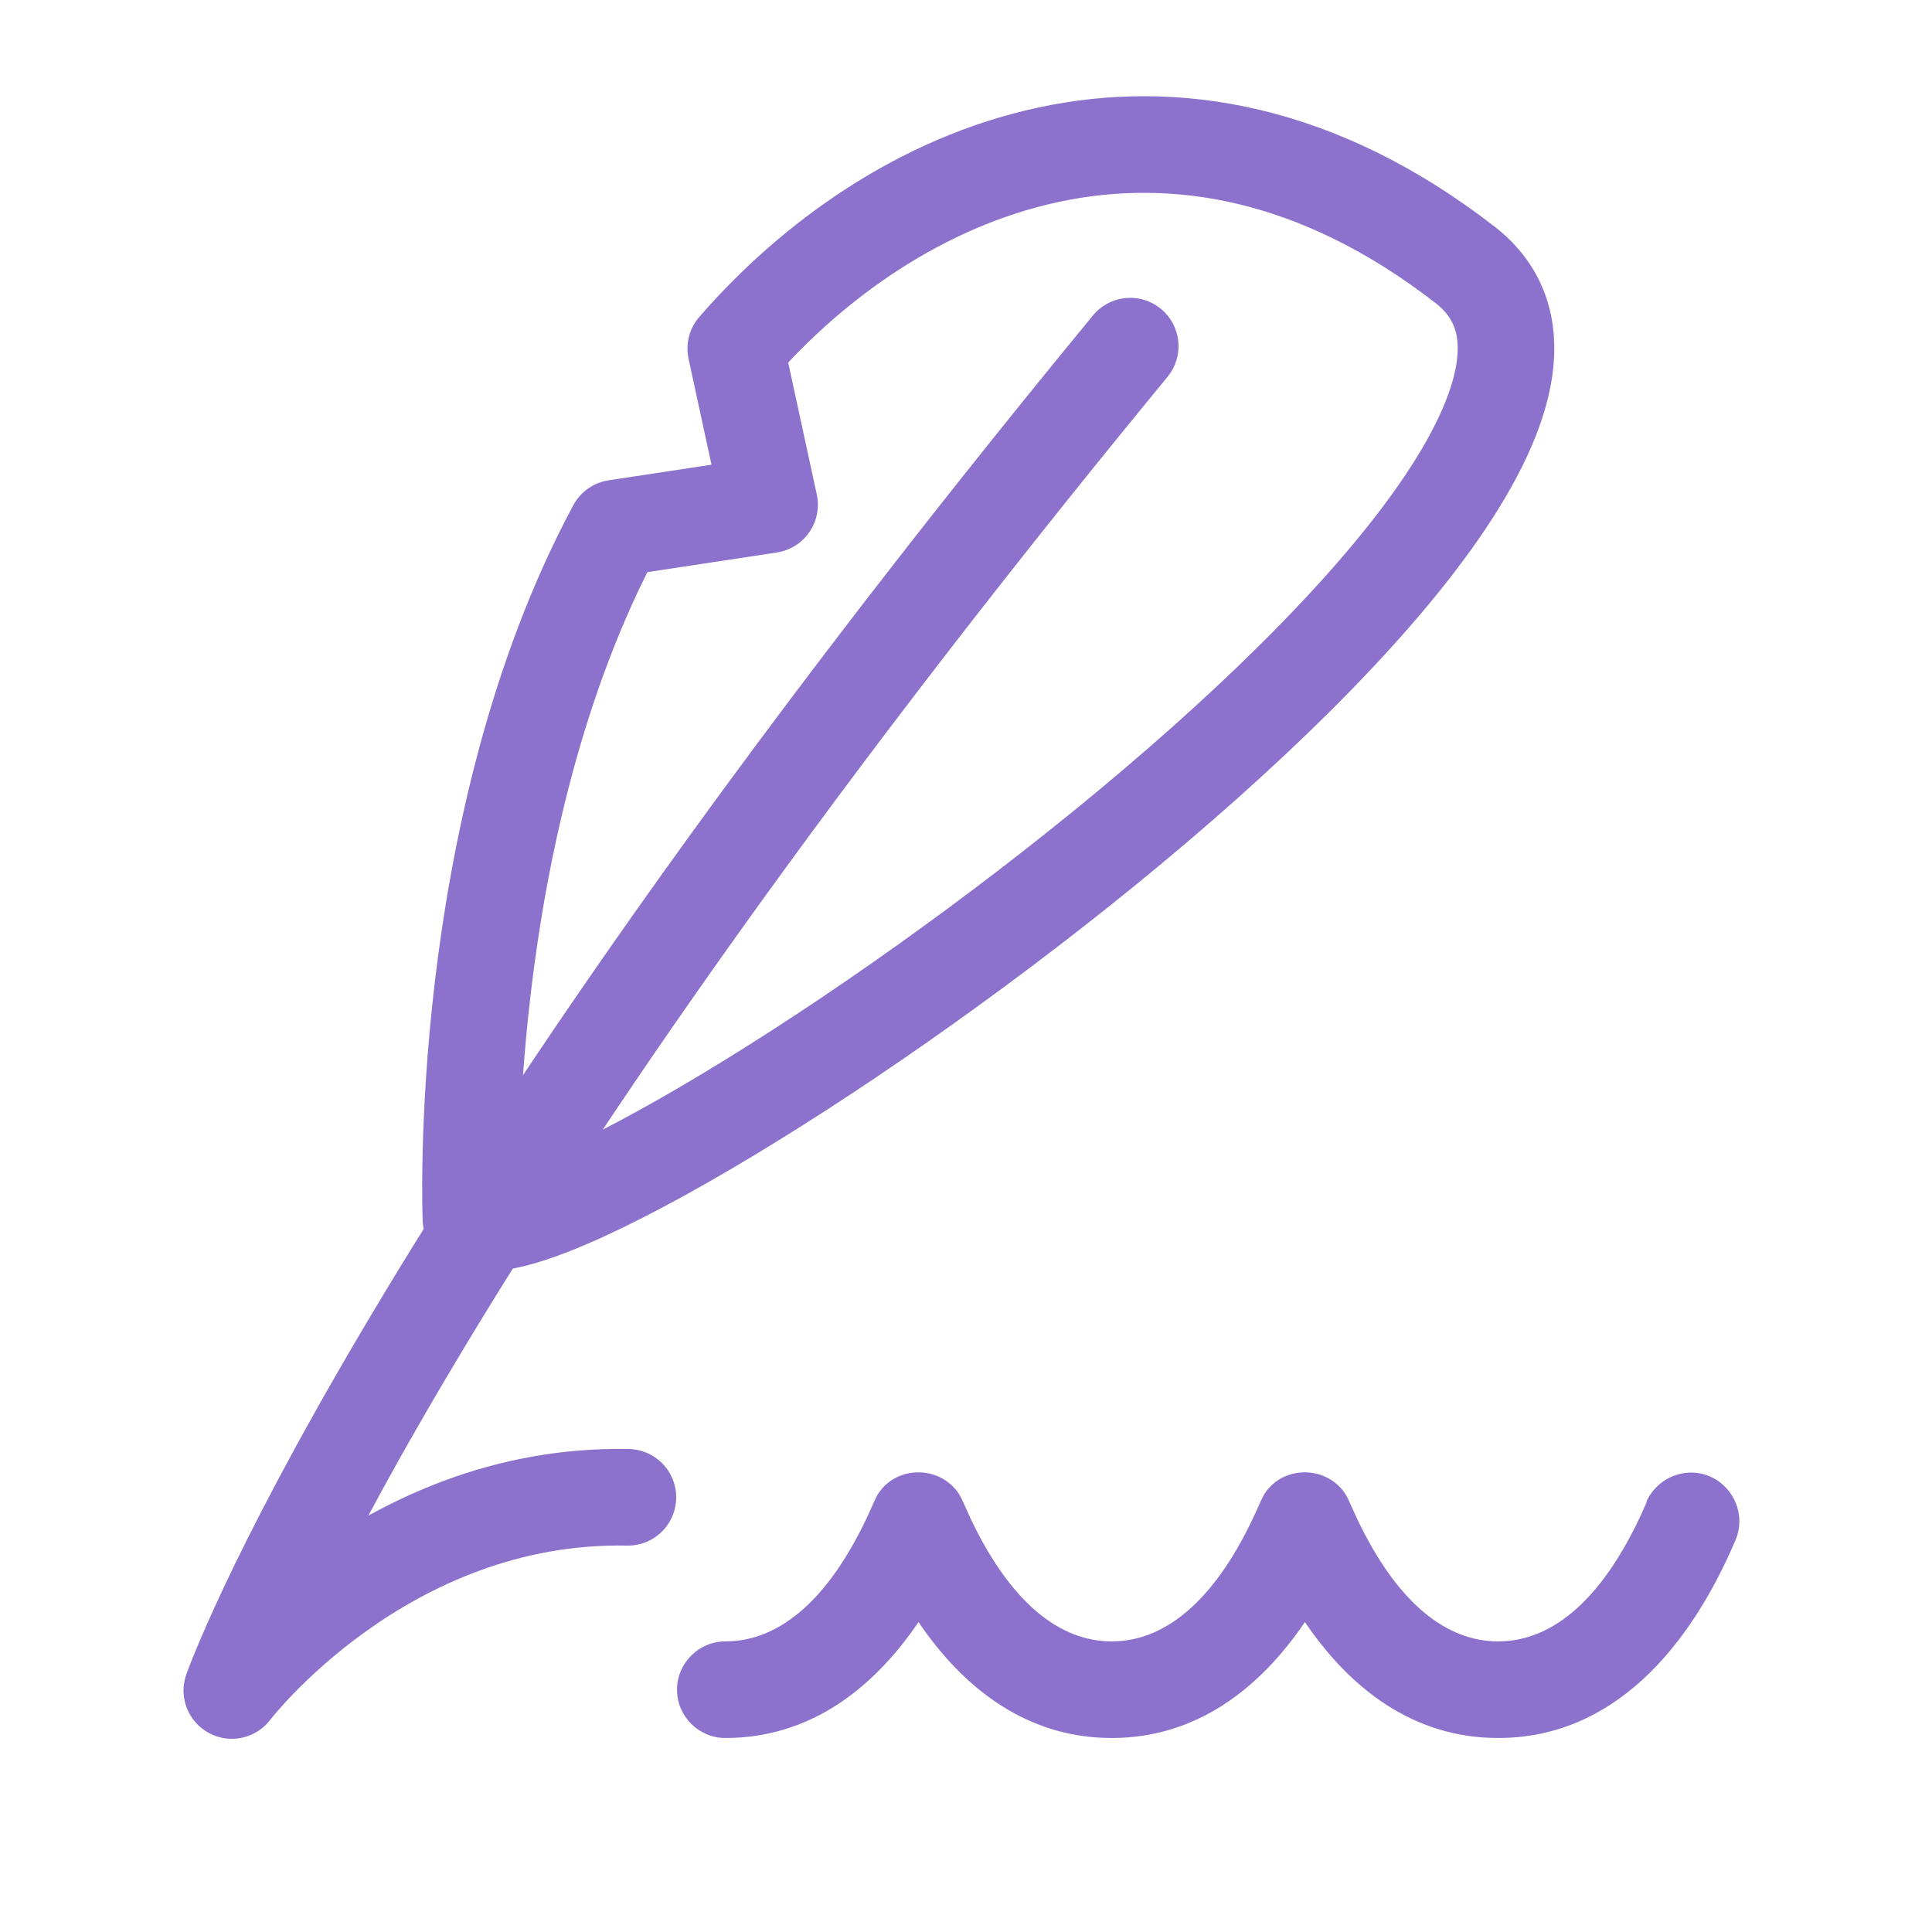
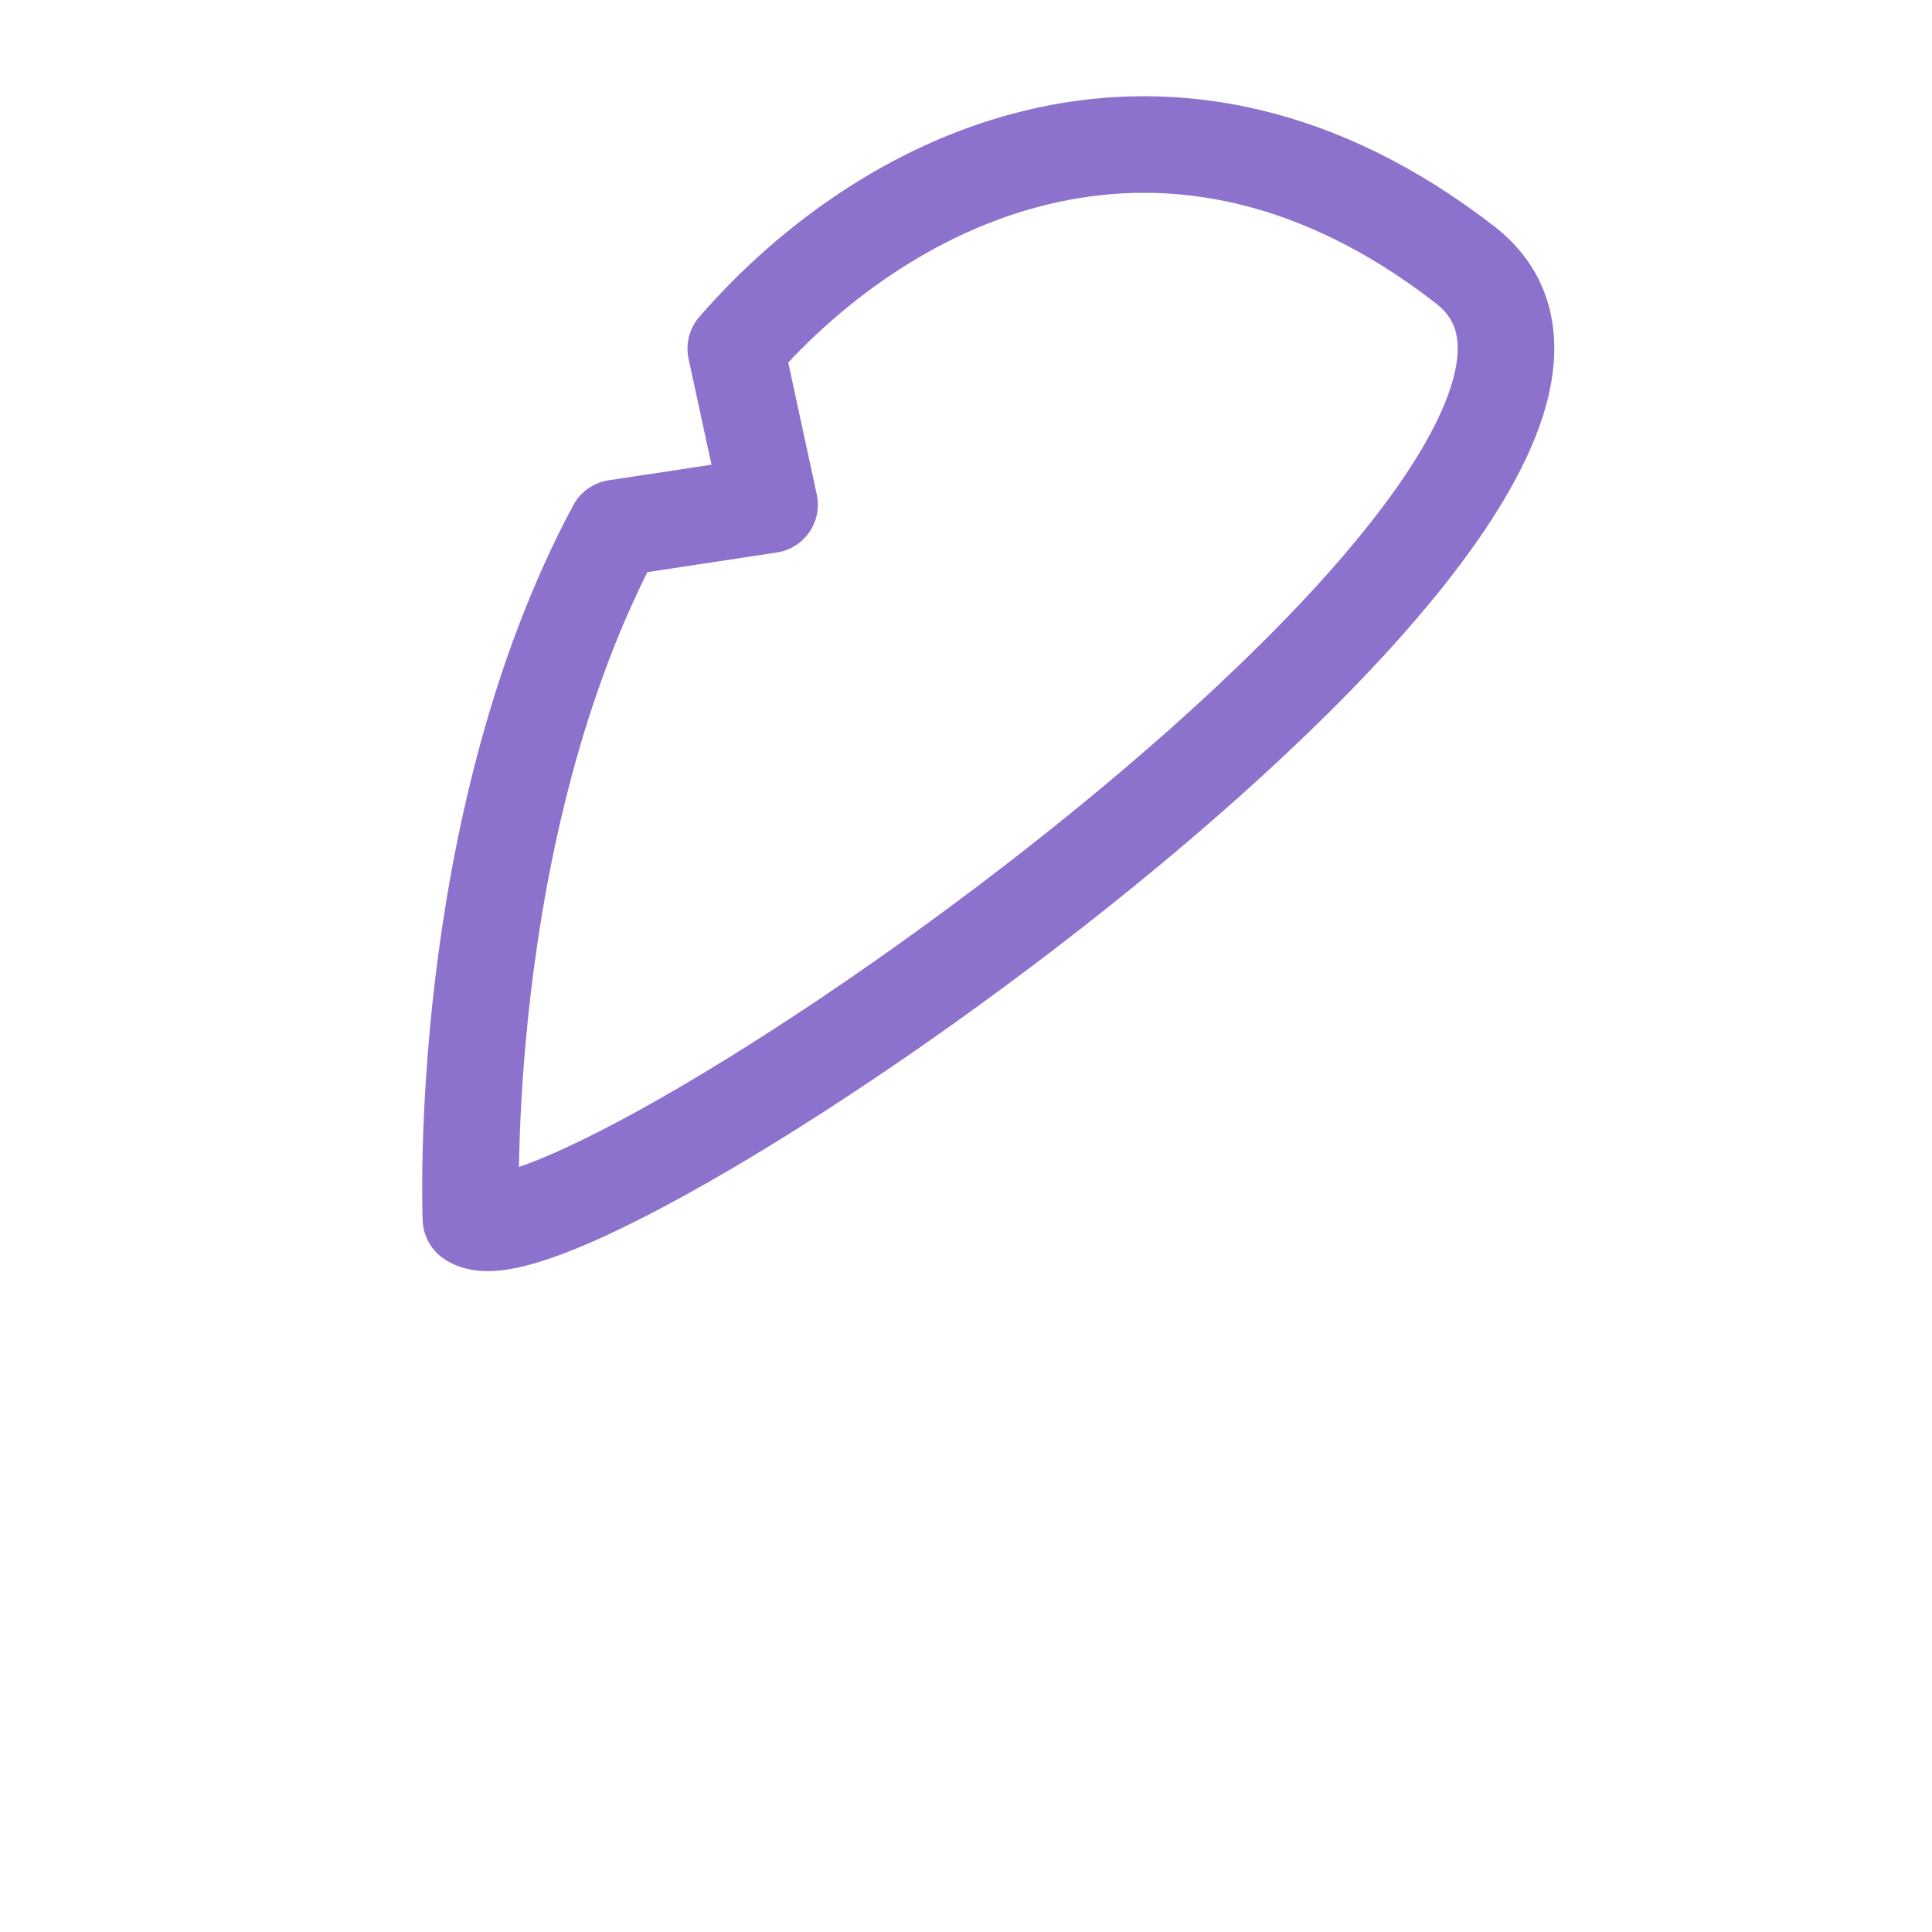
<svg xmlns="http://www.w3.org/2000/svg" id="Layer_1" version="1.1" viewBox="0 0 24 24">
  <defs>
    <style>
      .st0 {
        fill: none;
        stroke: #8d72cd;
        stroke-linecap: round;
        stroke-linejoin: round;
        stroke-width: 1.2px;
      }

      .st1 {
        fill: #8d72cd;
      }
    </style>
  </defs>
  <path class="st0" d="M7.65,6.56c-2,3.73-1.8,8.58-1.8,8.58,1.19.85,15.73-9.22,12.35-11.85-3.65-2.83-7.15-1.16-9.06,1.04l.42,1.94-1.91.29Z" />
-   <path class="st0" d="M14.04,4.3C4.81,15.52,2.88,21,2.88,21c0,0,1.87-2.46,4.92-2.4" />
-   <path class="st1" d="M20.45,18.66c.13-.3.48-.45.79-.32.3.13.45.48.32.79-.57,1.34-1.52,2.46-2.95,2.46-1.04,0-1.83-.6-2.4-1.44-.57.84-1.36,1.44-2.4,1.44-1.04,0-1.83-.6-2.4-1.44-.57.84-1.36,1.44-2.4,1.44-.33,0-.6-.27-.6-.6,0-.33.27-.6.6-.6.68,0,1.33-.53,1.85-1.74l.04-.08c.11-.18.3-.28.51-.28.24,0,.46.14.55.36l.1.22c.5,1.05,1.11,1.52,1.75,1.52.68,0,1.33-.53,1.85-1.74l.04-.08c.11-.18.3-.28.51-.28.24,0,.46.14.55.36l.1.22c.5,1.05,1.11,1.52,1.75,1.52.68,0,1.33-.53,1.85-1.74Z" />
</svg>